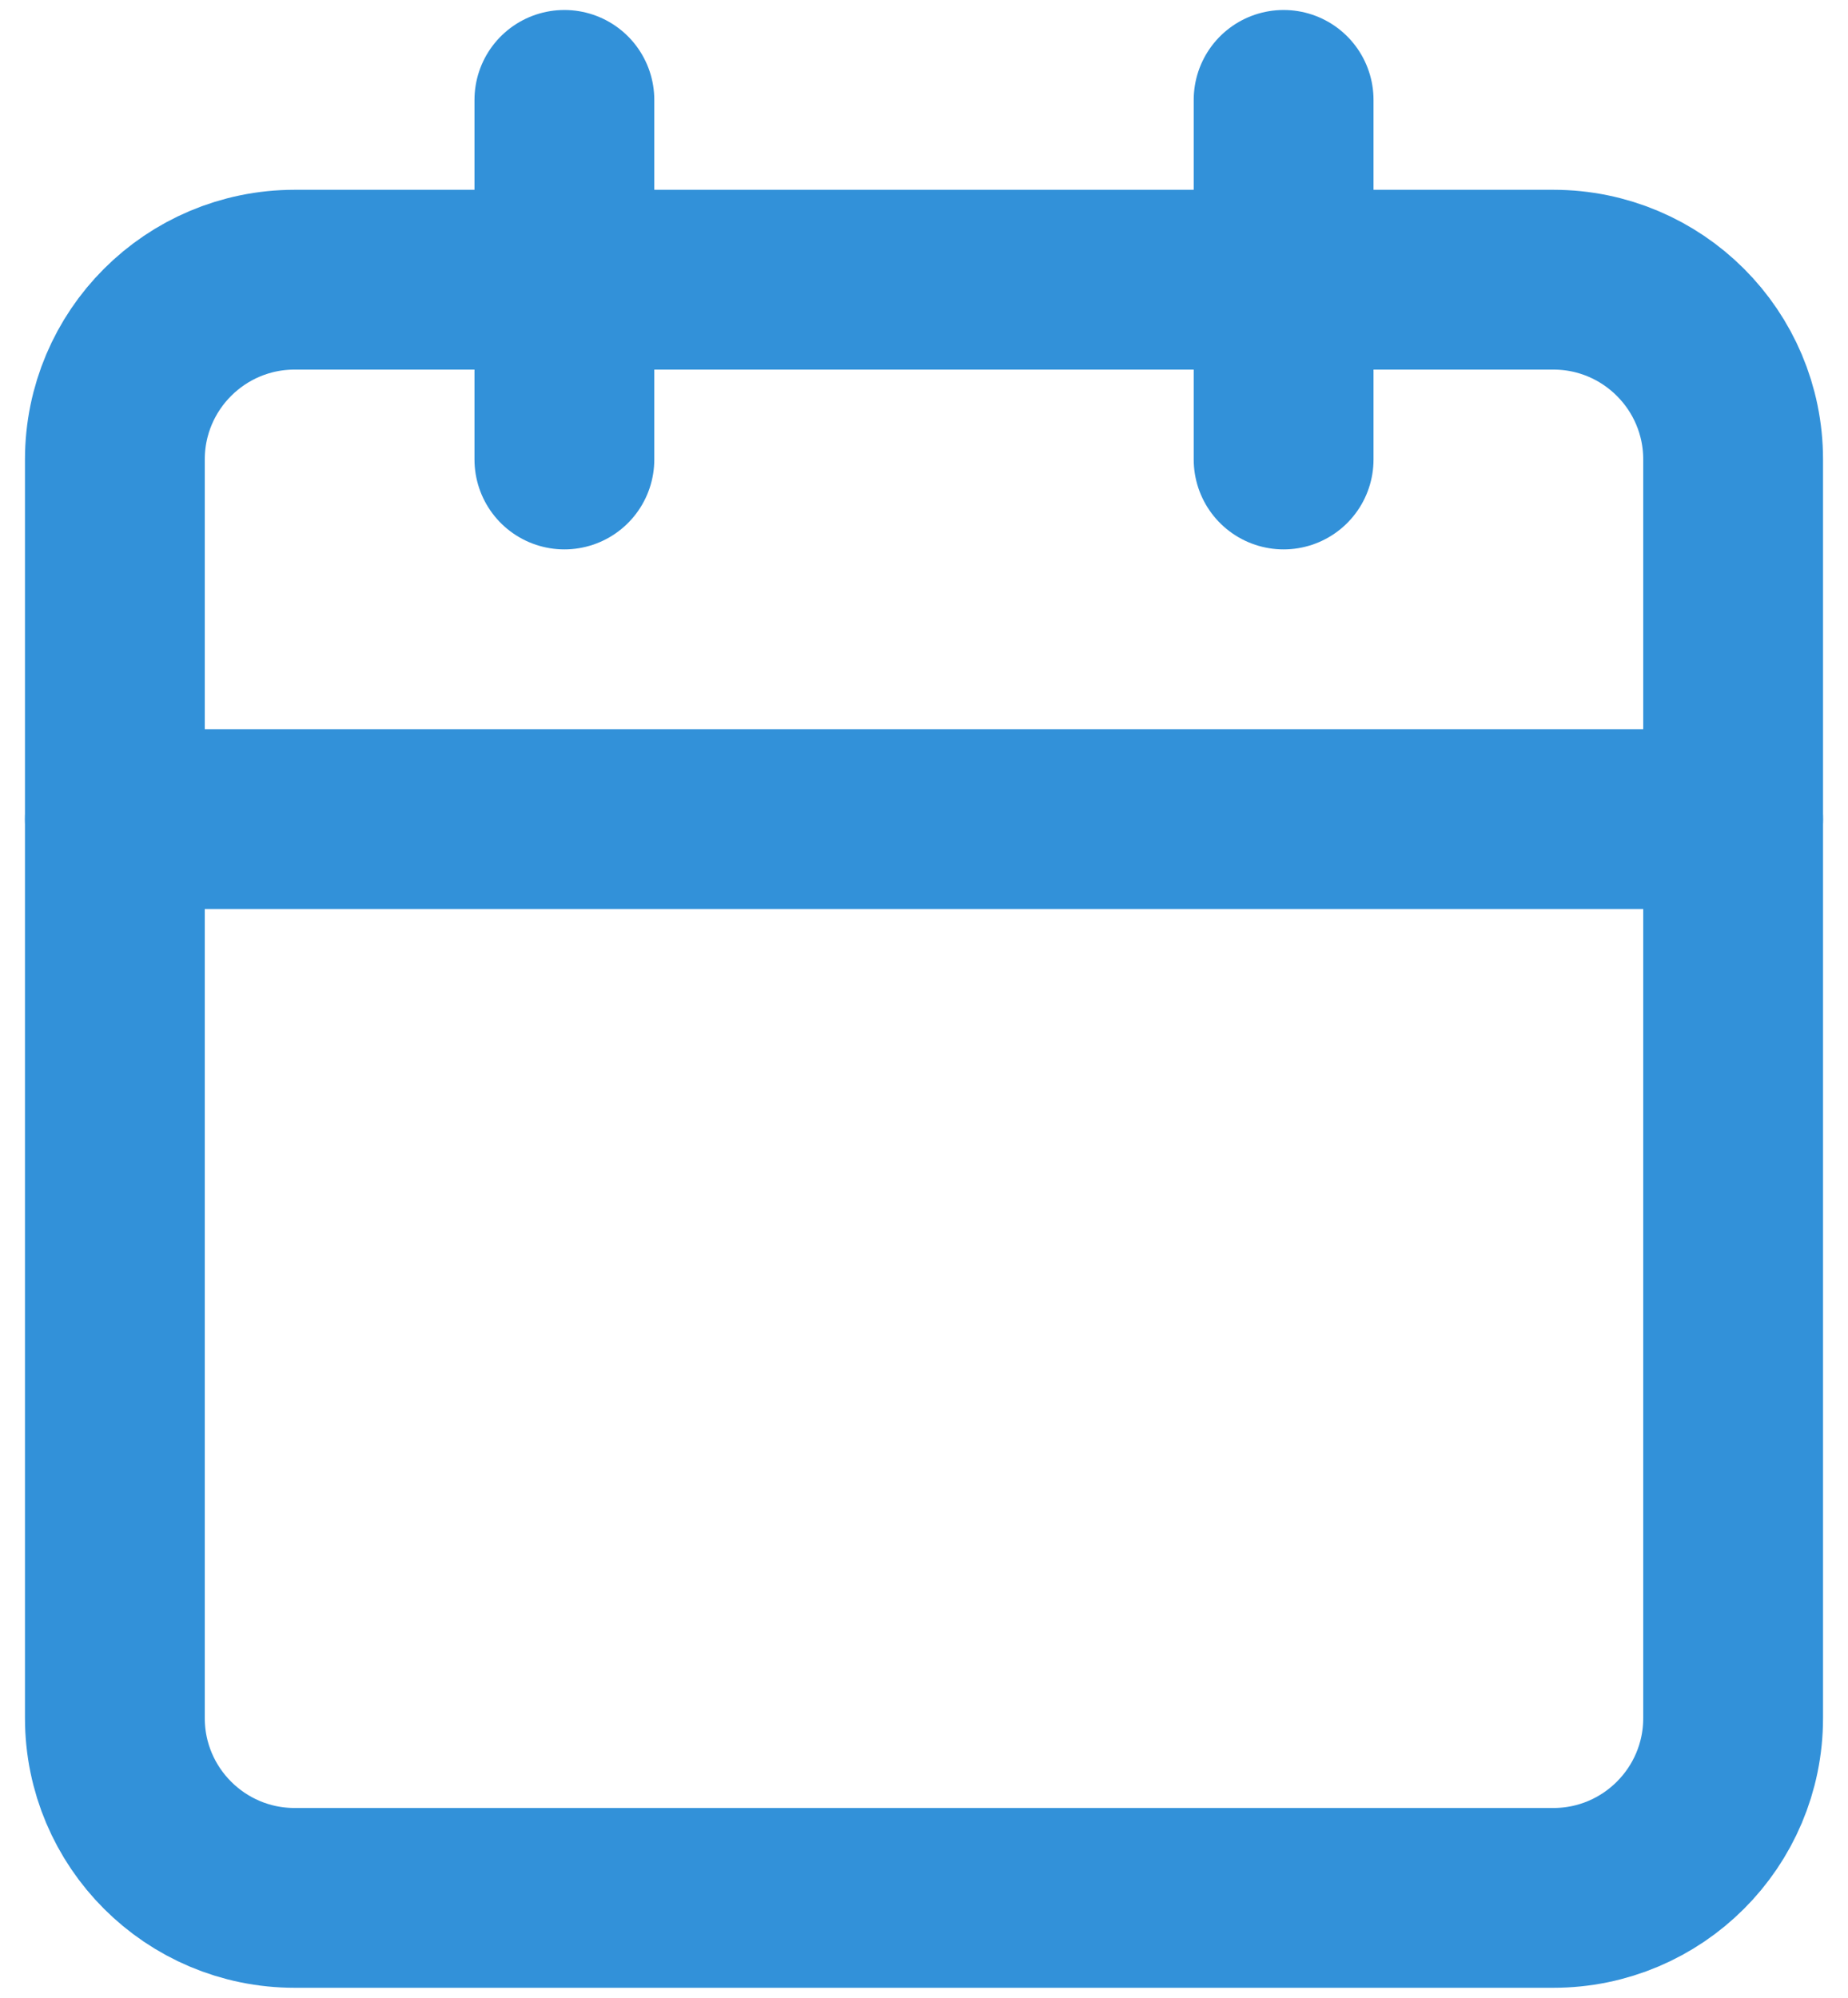
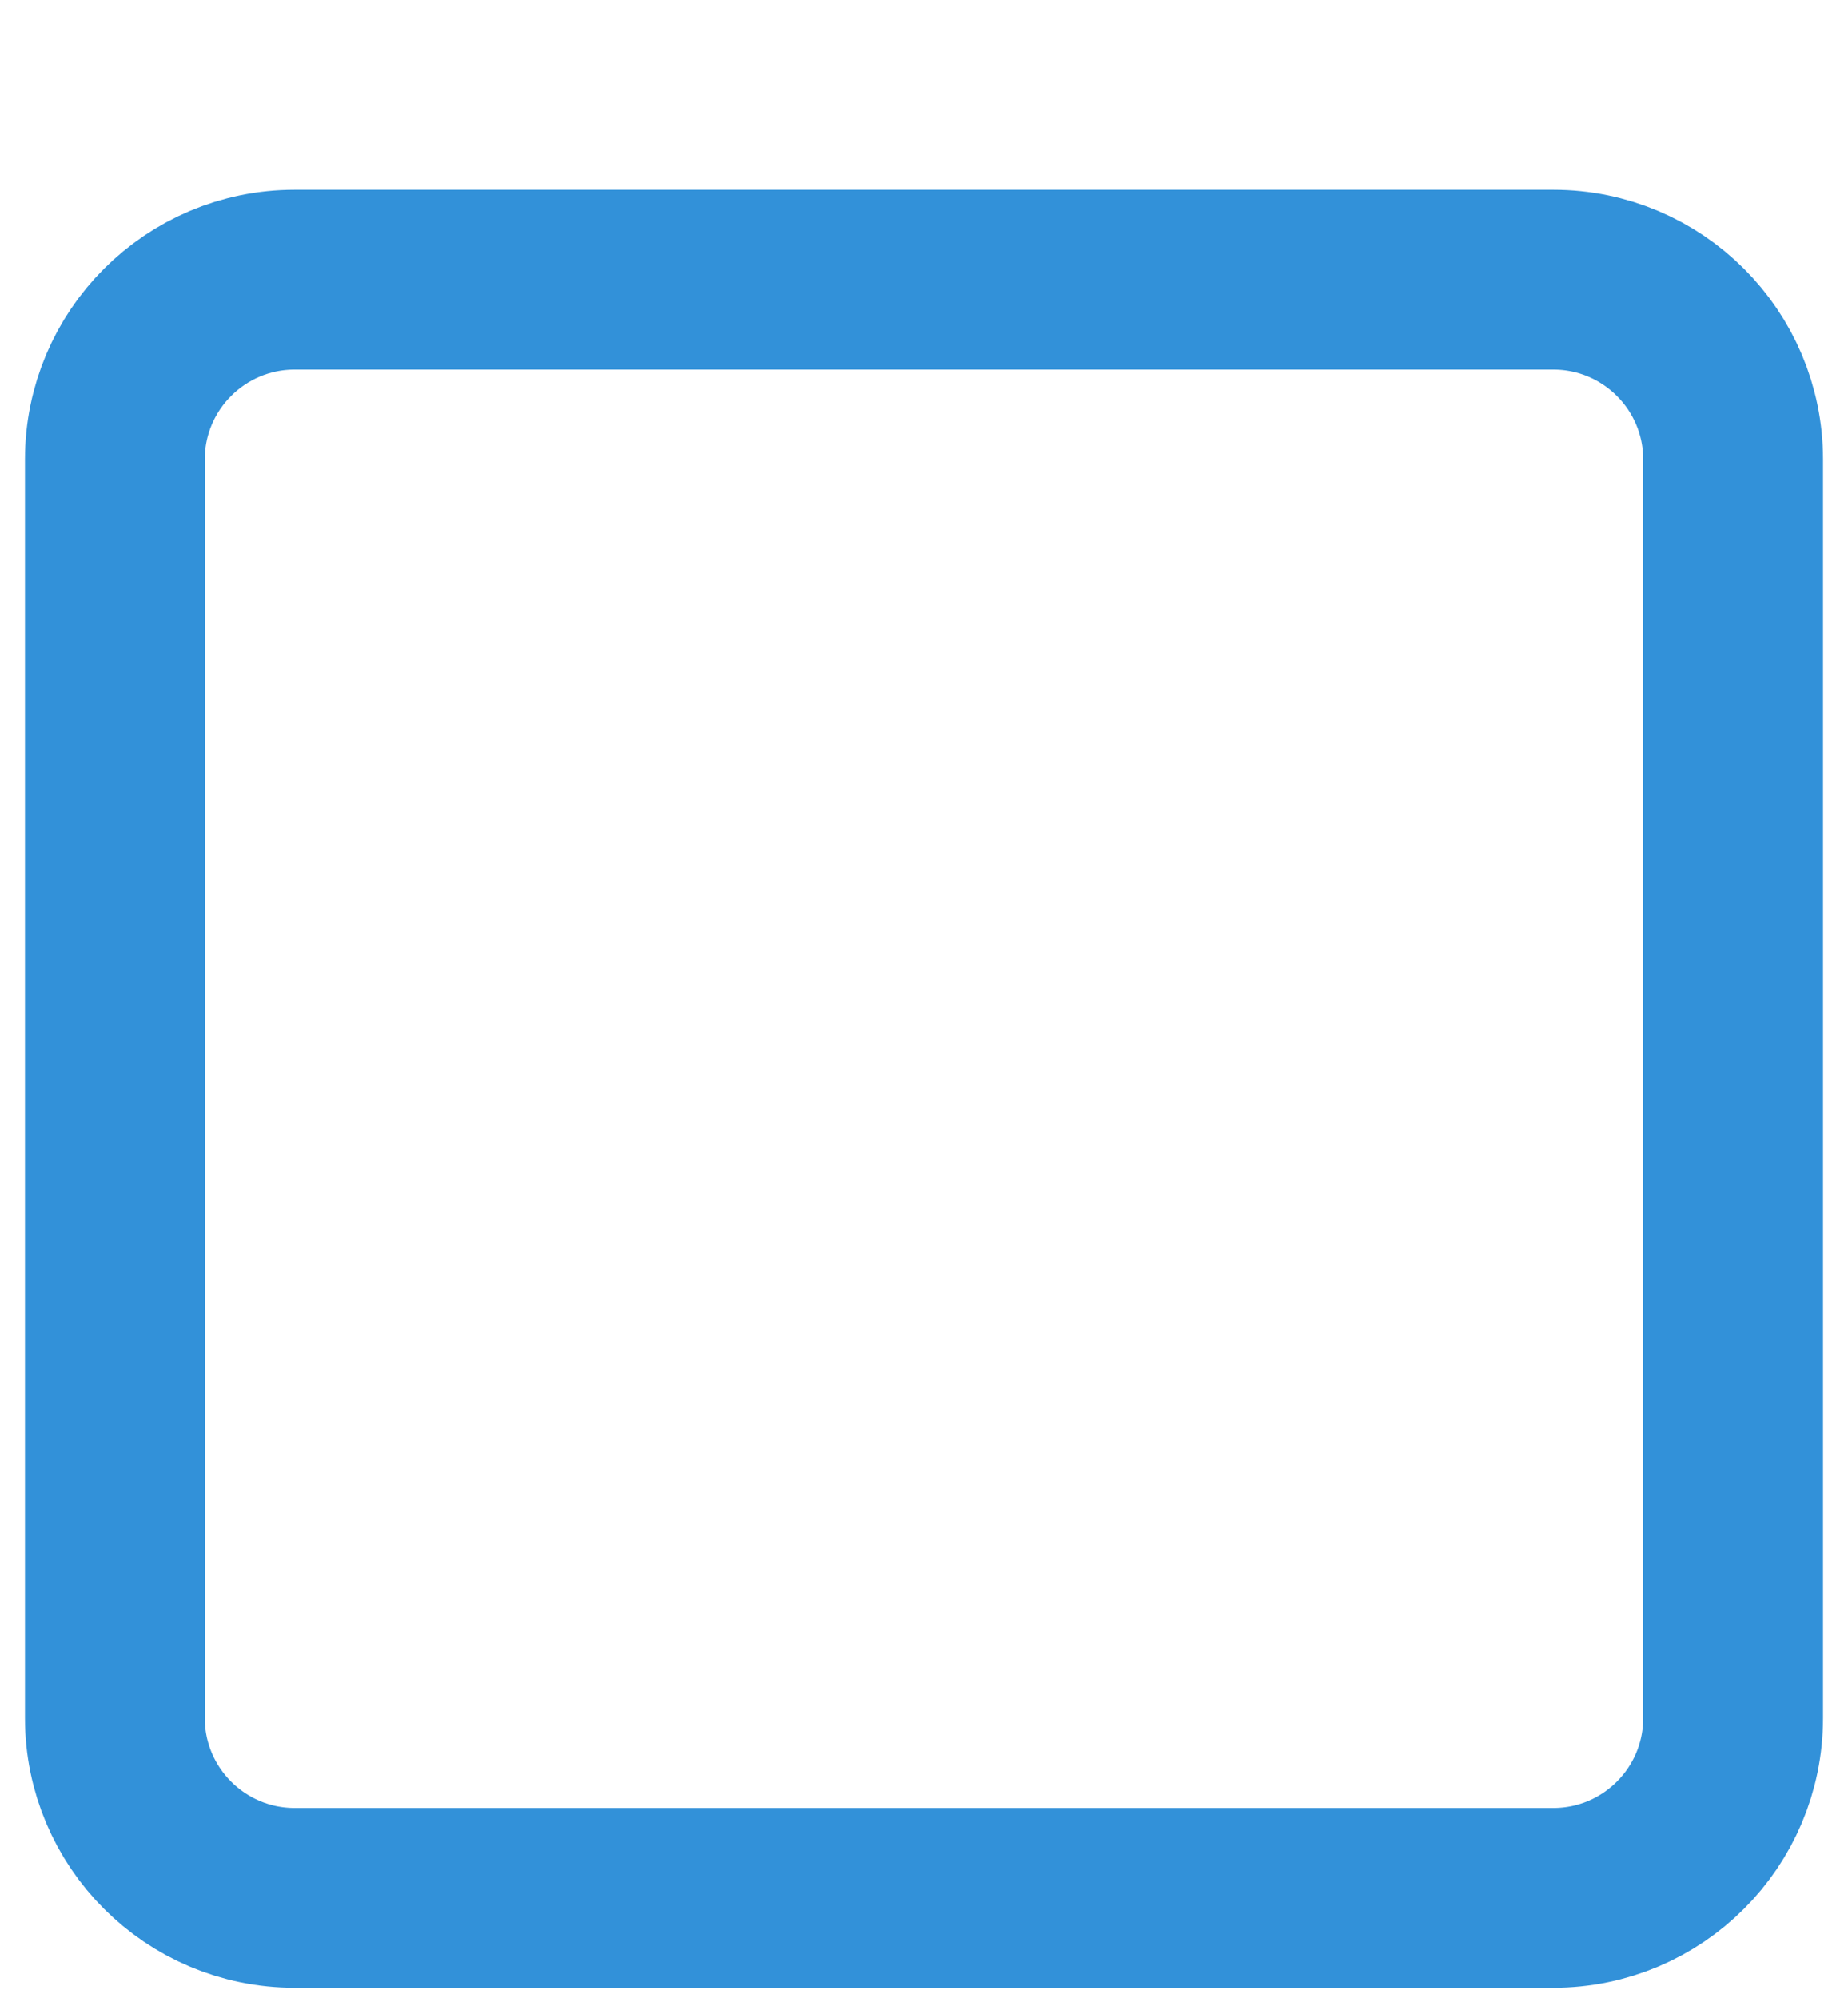
<svg xmlns="http://www.w3.org/2000/svg" width="37" height="40" viewBox="0 0 37 40" fill="none">
-   <path d="M11.3 2V9.2M25.7 2V9.2" stroke="#3291D9" stroke-width="3.6" stroke-linecap="round" stroke-linejoin="round" />
  <path d="M31.1 5.6H5.9C3.912 5.6 2.3 7.212 2.3 9.2V34.4C2.3 36.388 3.912 38 5.9 38H31.1C33.088 38 34.7 36.388 34.7 34.4V9.2C34.7 7.212 33.088 5.6 31.1 5.6Z" stroke="#3291D9" stroke-width="3.6" stroke-linecap="round" stroke-linejoin="round" />
-   <path d="M2.3 16.4H34.7" stroke="#3291D9" stroke-width="3.6" stroke-linecap="round" stroke-linejoin="round" />
</svg>